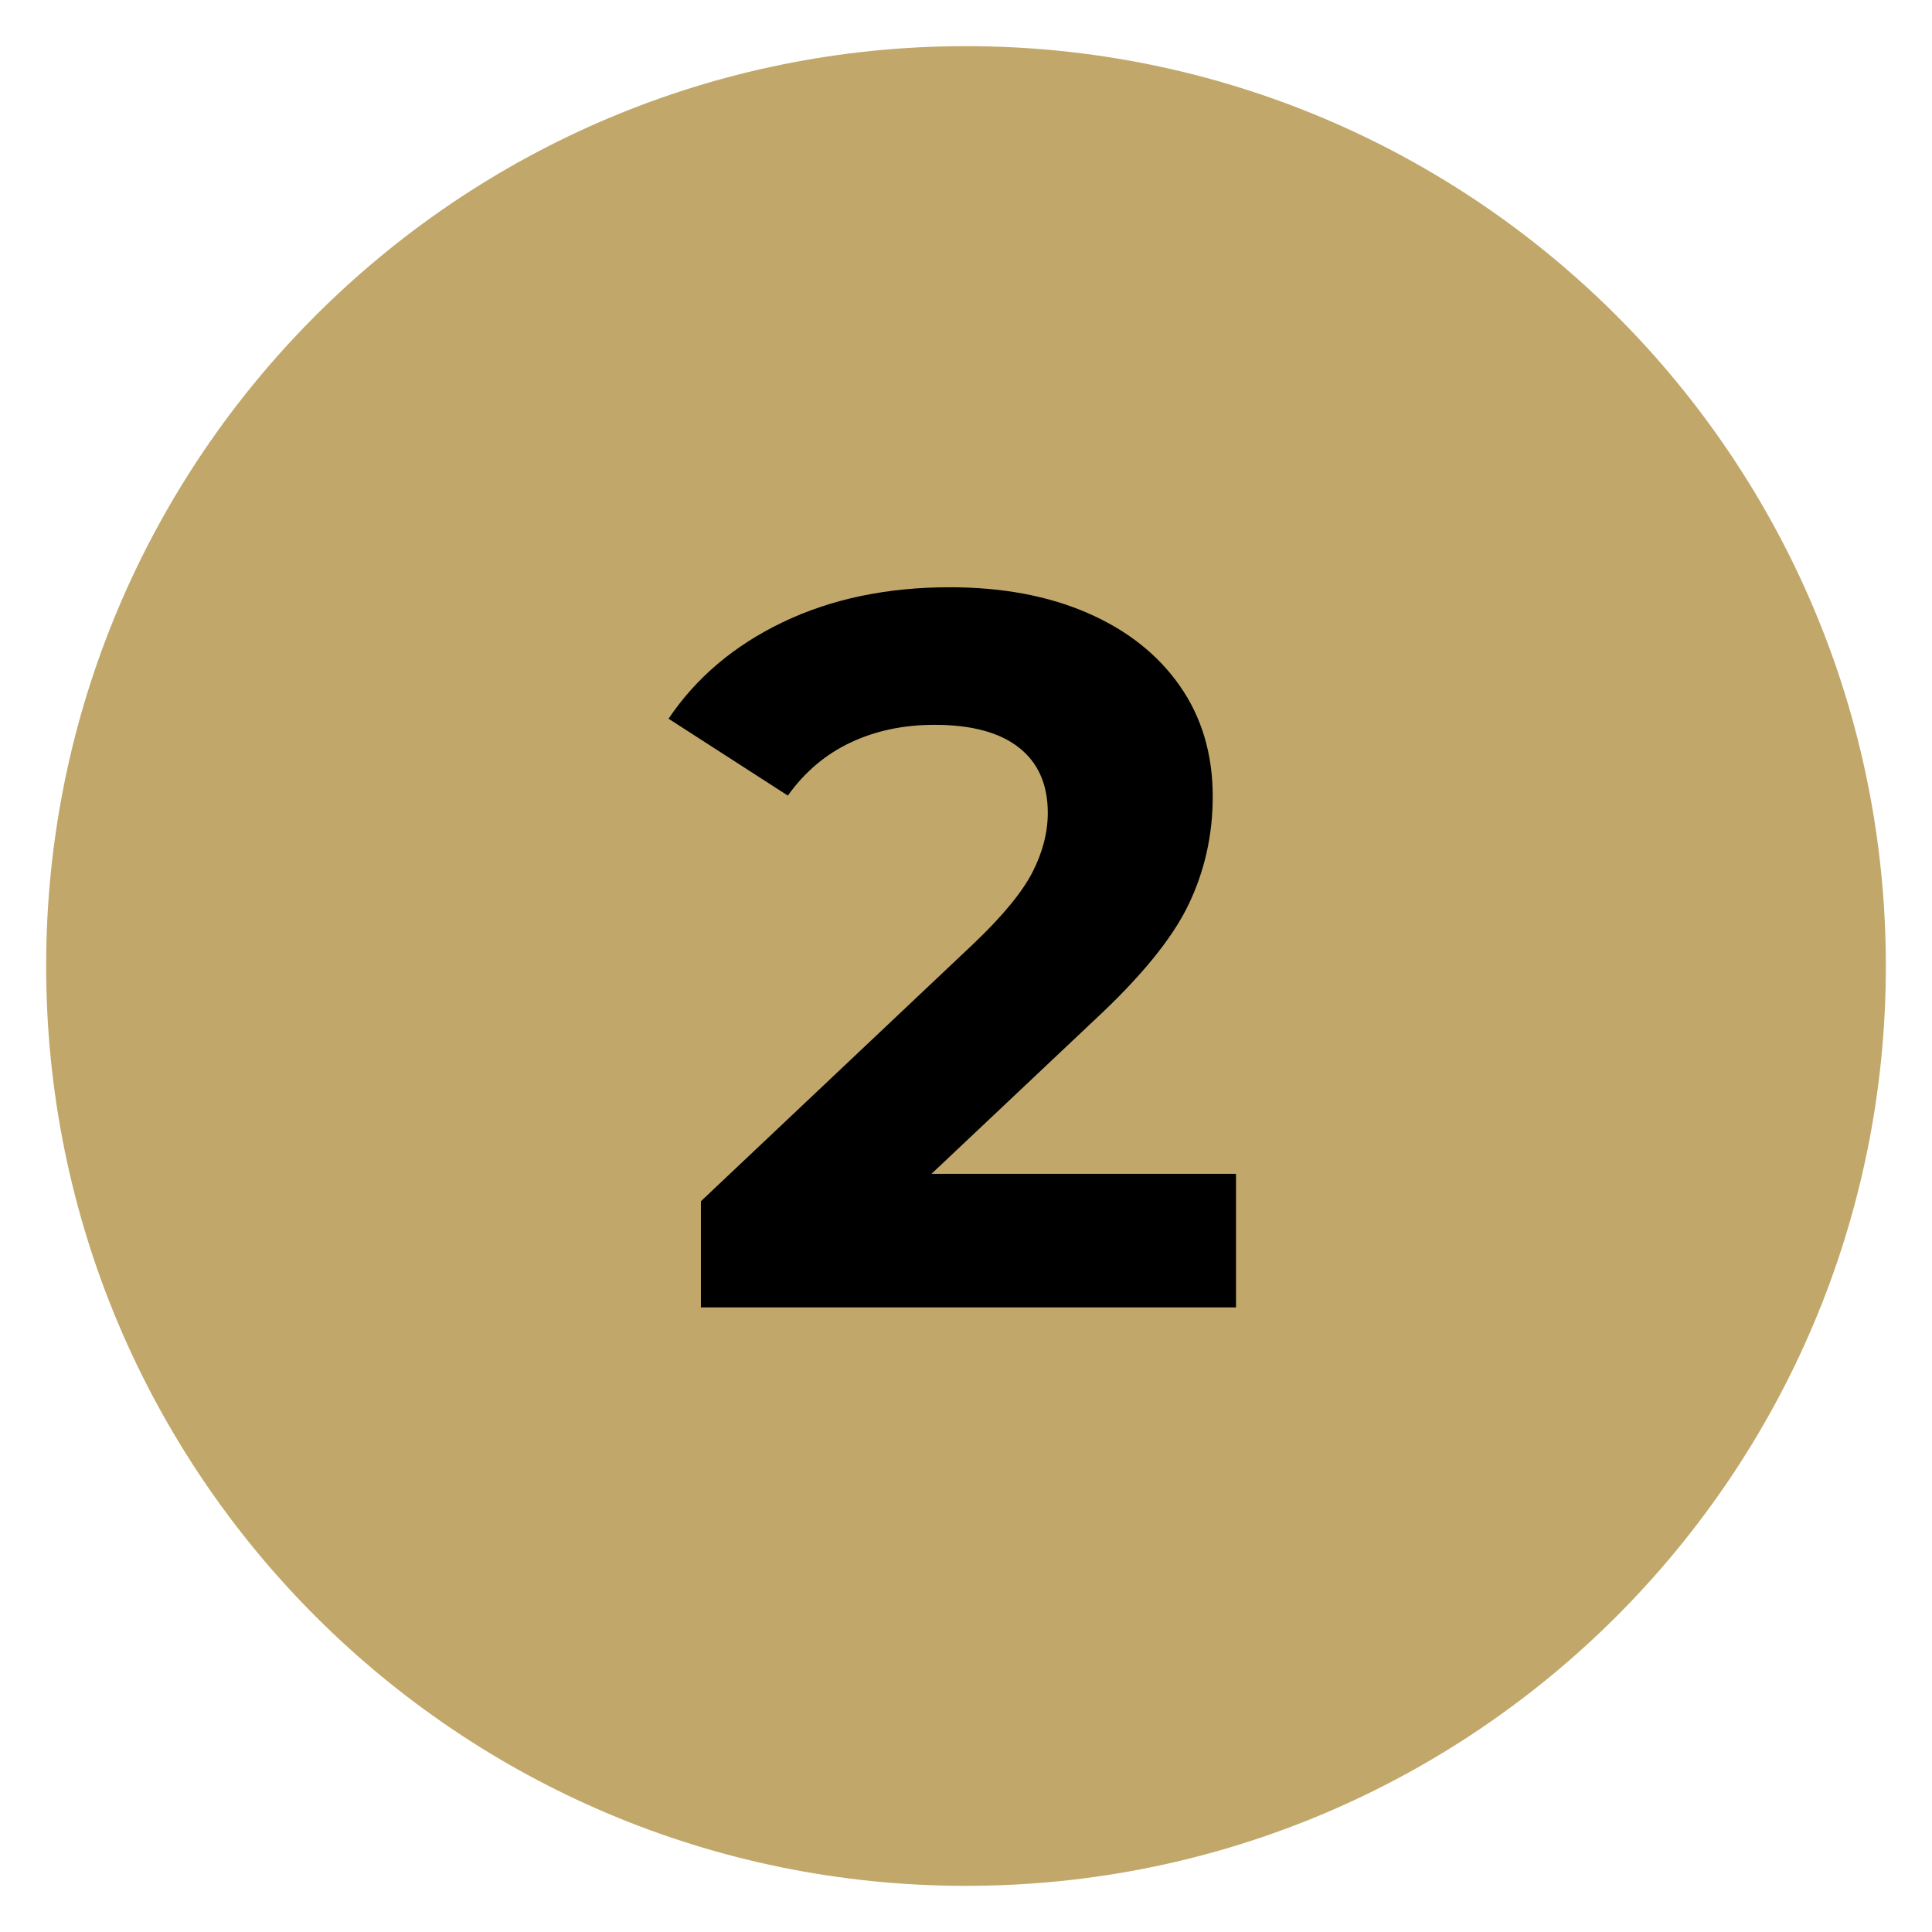
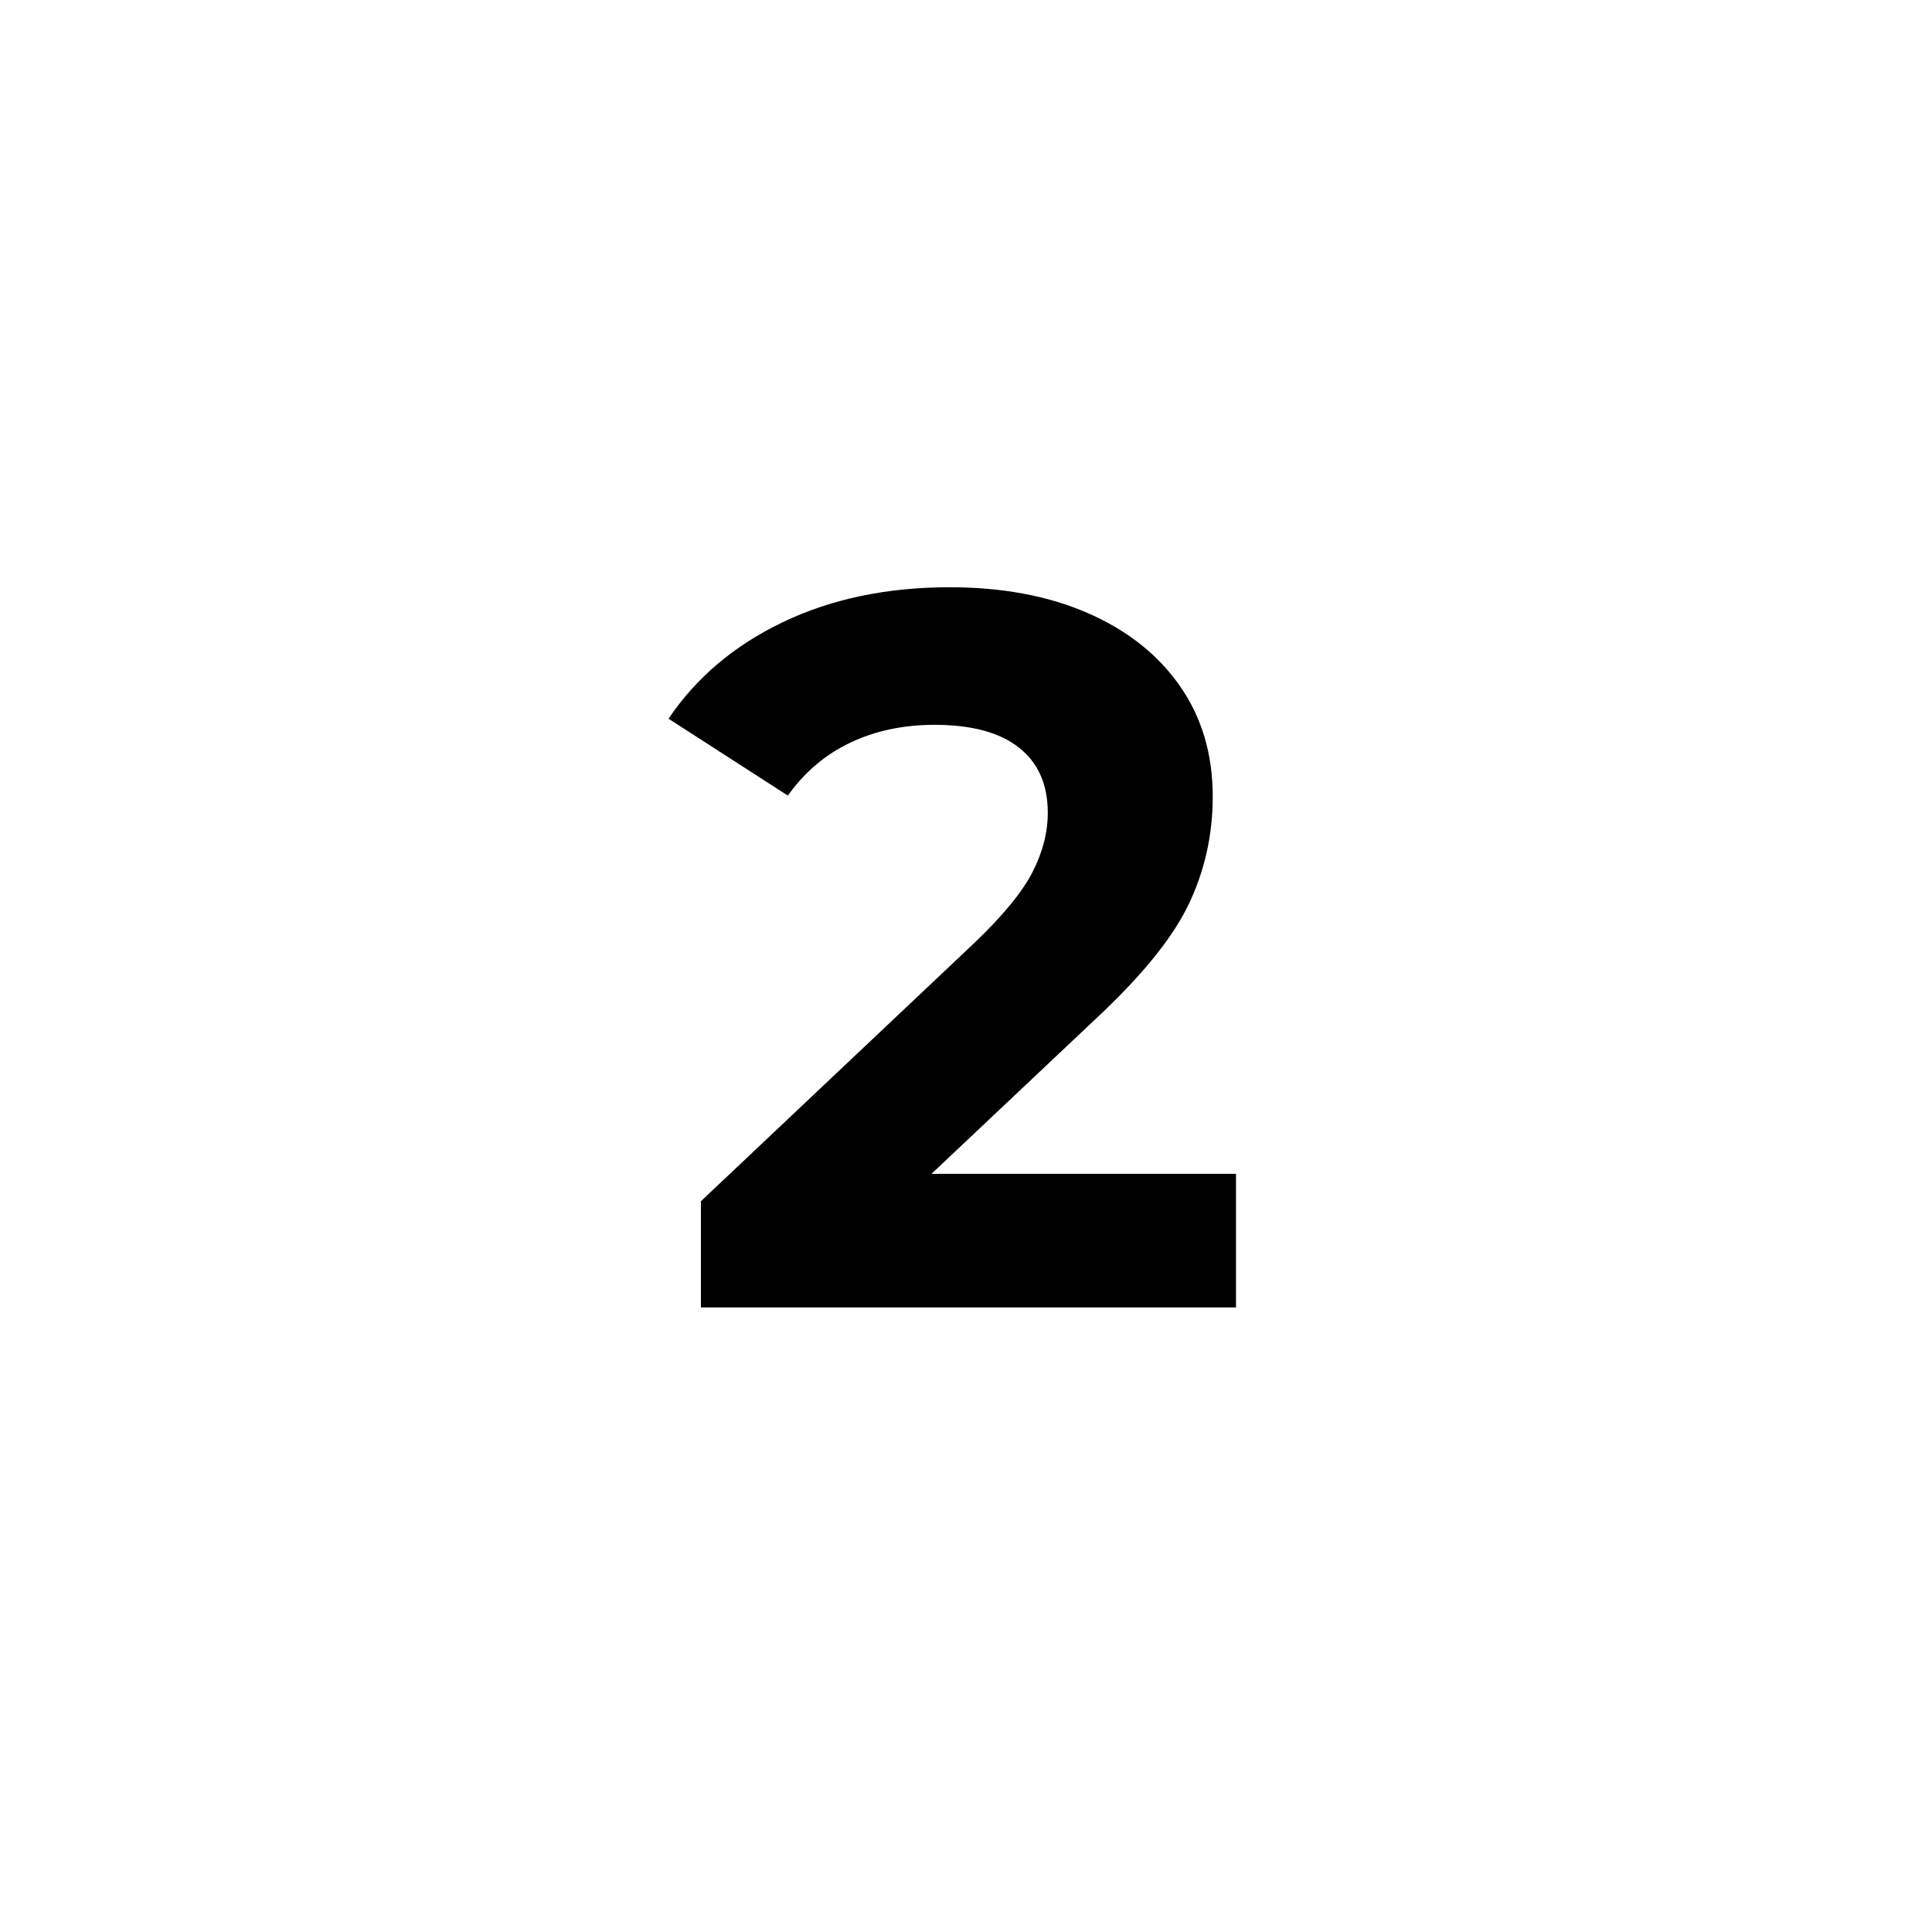
<svg xmlns="http://www.w3.org/2000/svg" width="500" zoomAndPan="magnify" viewBox="0 0 375 375" height="500" preserveAspectRatio="xMidYMid meet" version="1.0">
  <defs>
    <g />
    <clipPath id="8fe37eb437">
      <path d="M 8.957 8.957 L 366.043 8.957 L 366.043 366.043 L 8.957 366.043 Z M 8.957 8.957 " clip-rule="nonzero" />
    </clipPath>
    <clipPath id="0635f0be16">
      <path d="M 187.5 8.957 C 88.895 8.957 8.957 88.895 8.957 187.5 C 8.957 286.105 88.895 366.043 187.5 366.043 C 286.105 366.043 366.043 286.105 366.043 187.5 C 366.043 88.895 286.105 8.957 187.5 8.957 Z M 187.5 8.957 " clip-rule="nonzero" />
    </clipPath>
    <clipPath id="8a649eb648">
-       <path d="M 0.957 0.957 L 358.043 0.957 L 358.043 358.043 L 0.957 358.043 Z M 0.957 0.957 " clip-rule="nonzero" />
+       <path d="M 0.957 0.957 L 358.043 0.957 L 358.043 358.043 L 0.957 358.043 M 0.957 0.957 " clip-rule="nonzero" />
    </clipPath>
    <clipPath id="4ff1fc5d9d">
      <path d="M 179.5 0.957 C 80.895 0.957 0.957 80.895 0.957 179.5 C 0.957 278.105 80.895 358.043 179.5 358.043 C 278.105 358.043 358.043 278.105 358.043 179.5 C 358.043 80.895 278.105 0.957 179.5 0.957 Z M 179.5 0.957 " clip-rule="nonzero" />
    </clipPath>
    <clipPath id="5f1097233d">
      <rect x="0" width="359" y="0" height="359" />
    </clipPath>
    <clipPath id="270cbc597e">
      <path d="M 0.359 47 L 111 47 L 111 188 L 0.359 188 Z M 0.359 47 " clip-rule="nonzero" />
    </clipPath>
    <clipPath id="dc852cb191">
      <rect x="0" width="119" y="0" height="240" />
    </clipPath>
  </defs>
  <g clip-path="url(#8fe37eb437)">
    <g clip-path="url(#0635f0be16)">
      <g transform="matrix(1, 0, 0, 1, 8, 8)">
        <g clip-path="url(#5f1097233d)">
          <g clip-path="url(#8a649eb648)">
            <g clip-path="url(#4ff1fc5d9d)">
-               <path fill="#c1a86a" d="M 0.957 0.957 L 358.043 0.957 L 358.043 358.043 L 0.957 358.043 Z M 0.957 0.957 " fill-opacity="1" fill-rule="nonzero" />
-             </g>
+               </g>
          </g>
        </g>
      </g>
    </g>
  </g>
  <g transform="matrix(1, 0, 0, 1, 129, 66)">
    <g clip-path="url(#dc852cb191)">
      <g clip-path="url(#270cbc597e)">
        <g fill="#000000" fill-opacity="1">
          <g transform="translate(0.563, 187.767)">
            <g>
              <path d="M 110.344 -25.922 L 110.344 0 L 6.484 0 L 6.484 -20.609 L 59.484 -70.672 C 65.109 -76.047 68.898 -80.66 70.859 -84.516 C 72.828 -88.379 73.812 -92.207 73.812 -96 C 73.812 -101.5 71.945 -105.719 68.219 -108.656 C 64.488 -111.602 59.023 -113.078 51.828 -113.078 C 45.805 -113.078 40.375 -111.93 35.531 -109.641 C 30.688 -107.359 26.629 -103.926 23.359 -99.344 L 0.203 -114.266 C 5.566 -122.242 12.957 -128.488 22.375 -133 C 31.801 -137.52 42.602 -139.781 54.781 -139.781 C 64.988 -139.781 73.922 -138.109 81.578 -134.766 C 89.234 -131.43 95.188 -126.723 99.438 -120.641 C 103.695 -114.555 105.828 -107.391 105.828 -99.141 C 105.828 -91.68 104.254 -84.68 101.109 -78.141 C 97.961 -71.598 91.875 -64.133 82.844 -55.75 L 51.234 -25.922 Z M 110.344 -25.922 " />
            </g>
          </g>
        </g>
      </g>
    </g>
  </g>
</svg>